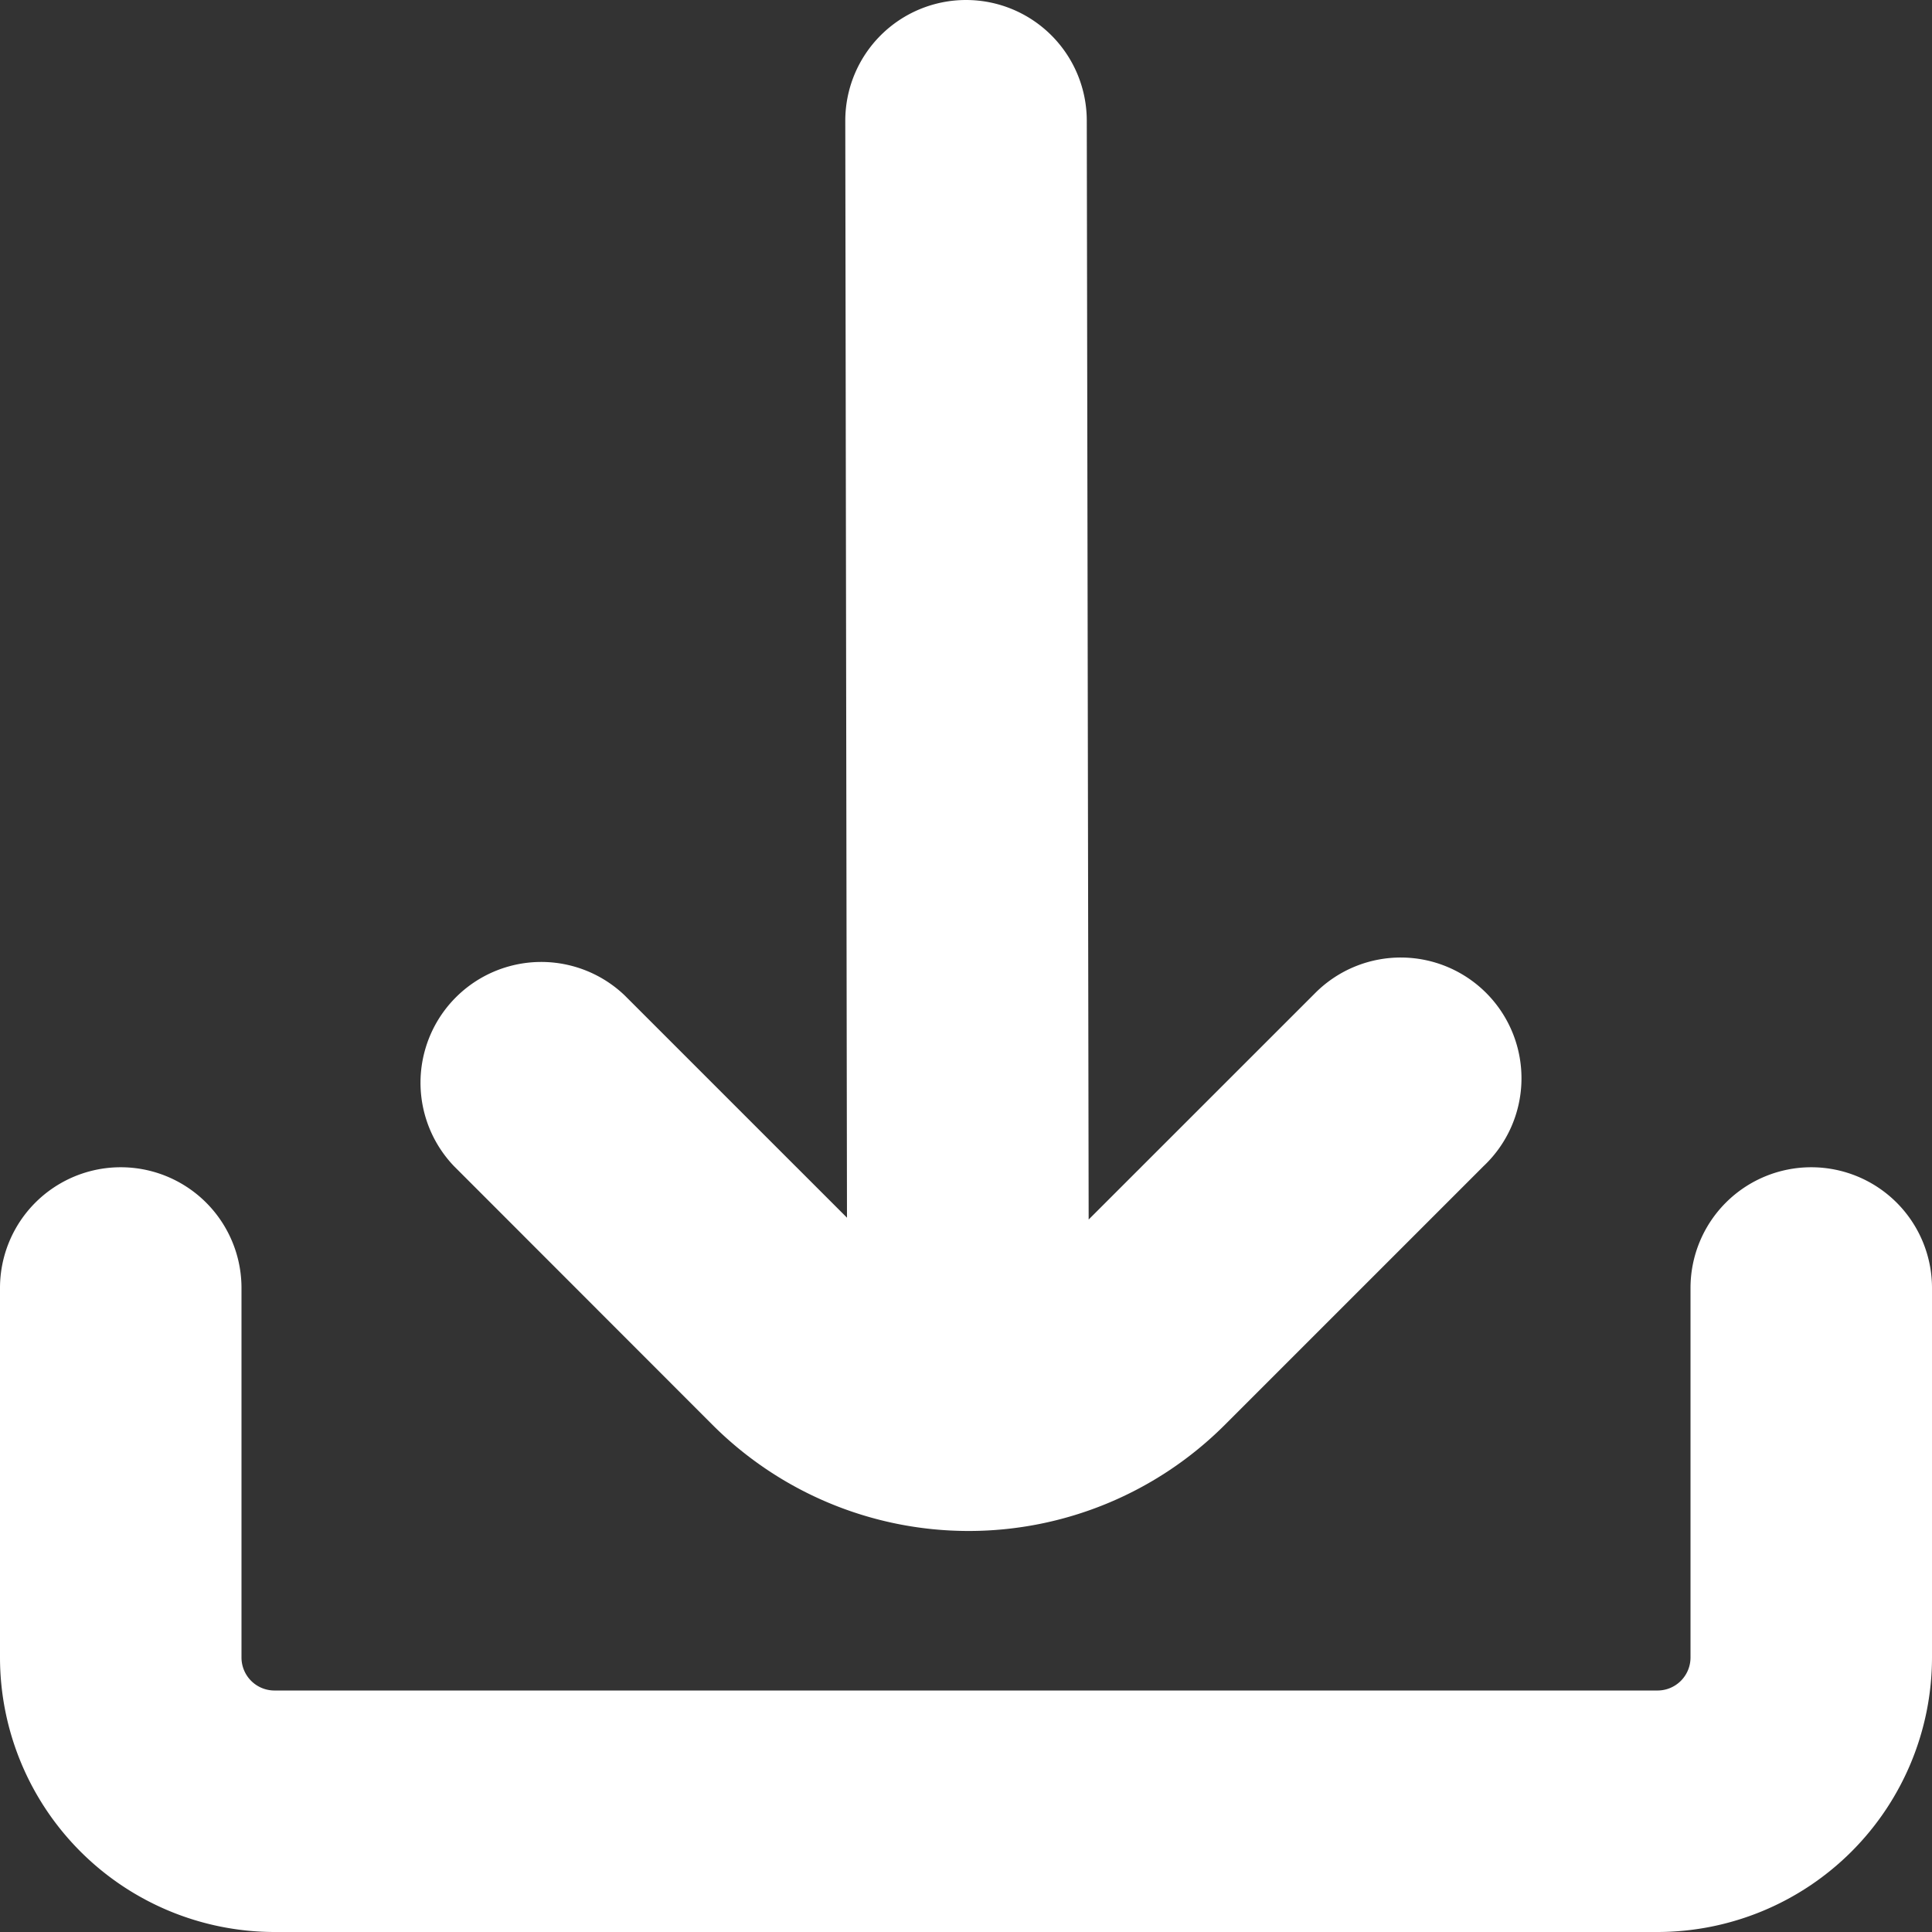
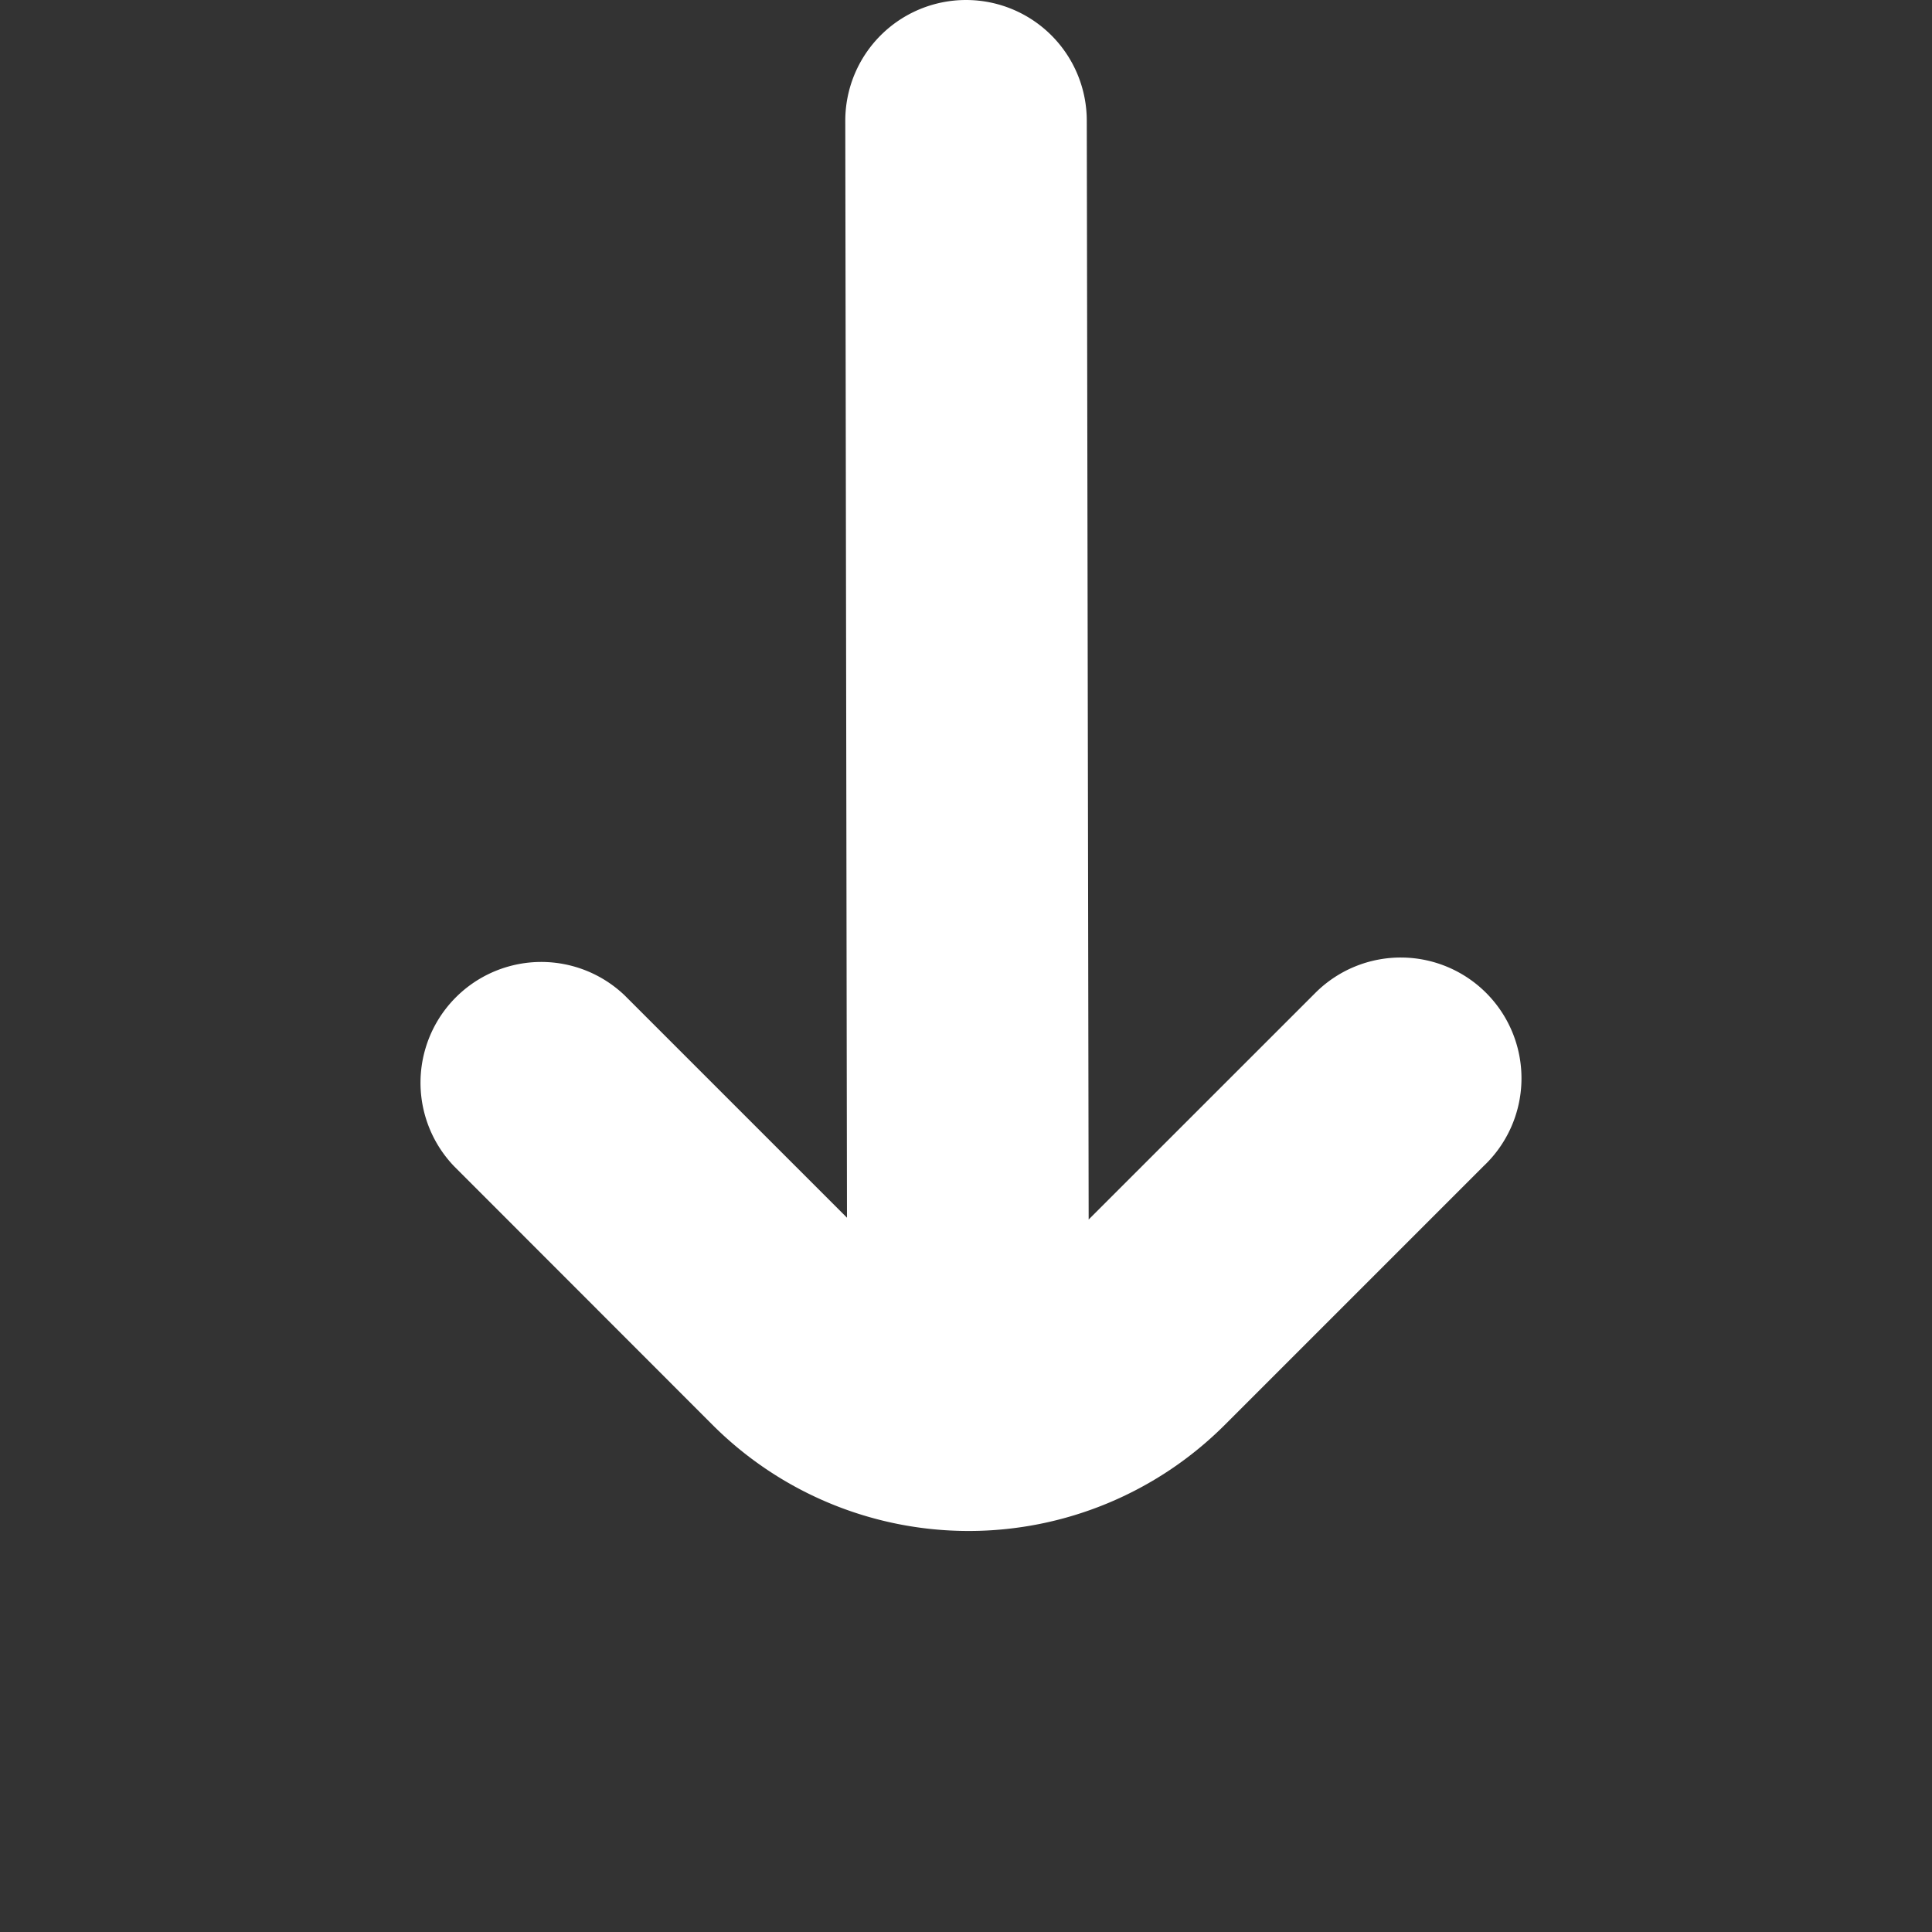
<svg xmlns="http://www.w3.org/2000/svg" id="download" width="31.857" height="31.857" viewBox="0 0 31.857 31.857">
  <rect x="0" y="0" width="31.857" height="31.857" fill="#333333" stroke="none" />
  <path id="Path_60" data-name="Path 60" d="M116.139,23.495a5.973,5.973,0,0,0,8.447,0h0l4.264-4.264a1.991,1.991,0,1,0-2.766-2.864l-.049.049-3.694,3.693L122.31,1.991A1.991,1.991,0,0,0,120.319,0h0a1.991,1.991,0,0,0-1.991,1.991l.028,18.088-3.665-3.665a1.991,1.991,0,0,0-2.815,2.815Z" transform="translate(-104.39)" fill="#fff" />
-   <path id="Path_61" data-name="Path 61" d="M29.866,309.333a1.991,1.991,0,0,0-1.991,1.991v6.094a.544.544,0,0,1-.543.543H4.525a.544.544,0,0,1-.543-.543v-6.094a1.991,1.991,0,0,0-3.982,0v6.094a4.53,4.53,0,0,0,4.525,4.525H27.332a4.53,4.53,0,0,0,4.525-4.525v-6.094A1.991,1.991,0,0,0,29.866,309.333Z" transform="translate(0 -290.086)" fill="#fff" />
</svg>